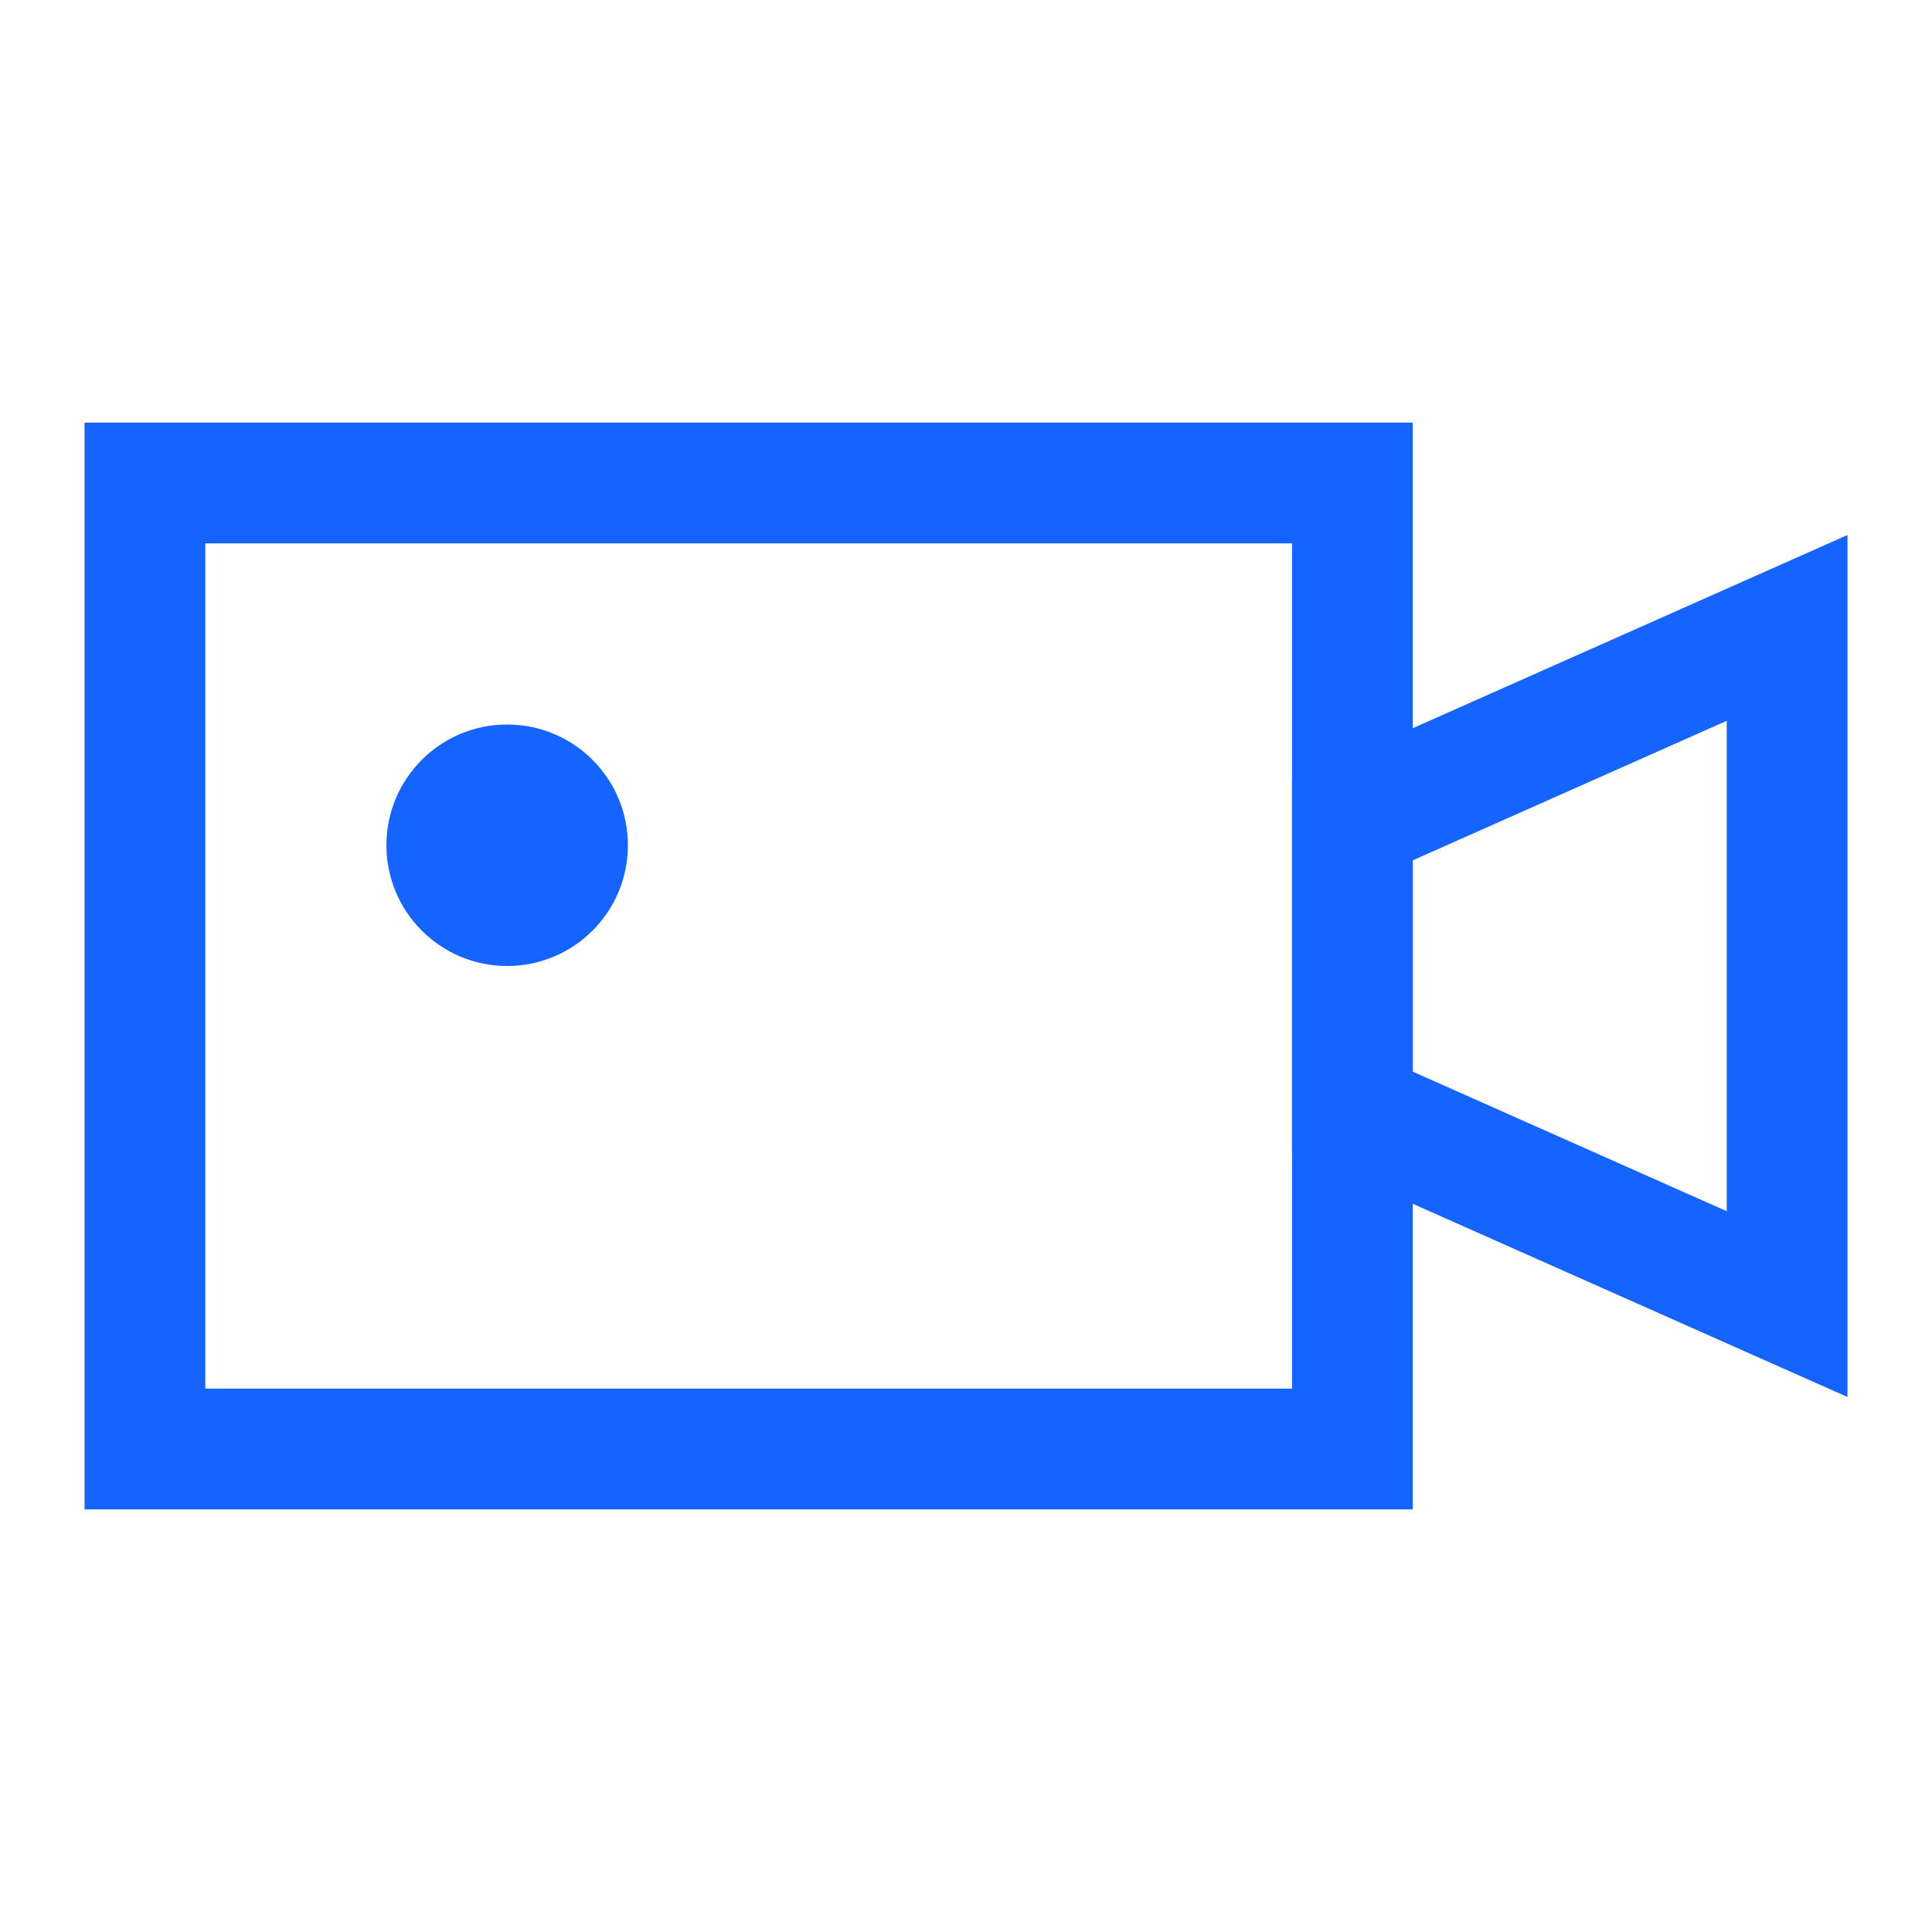
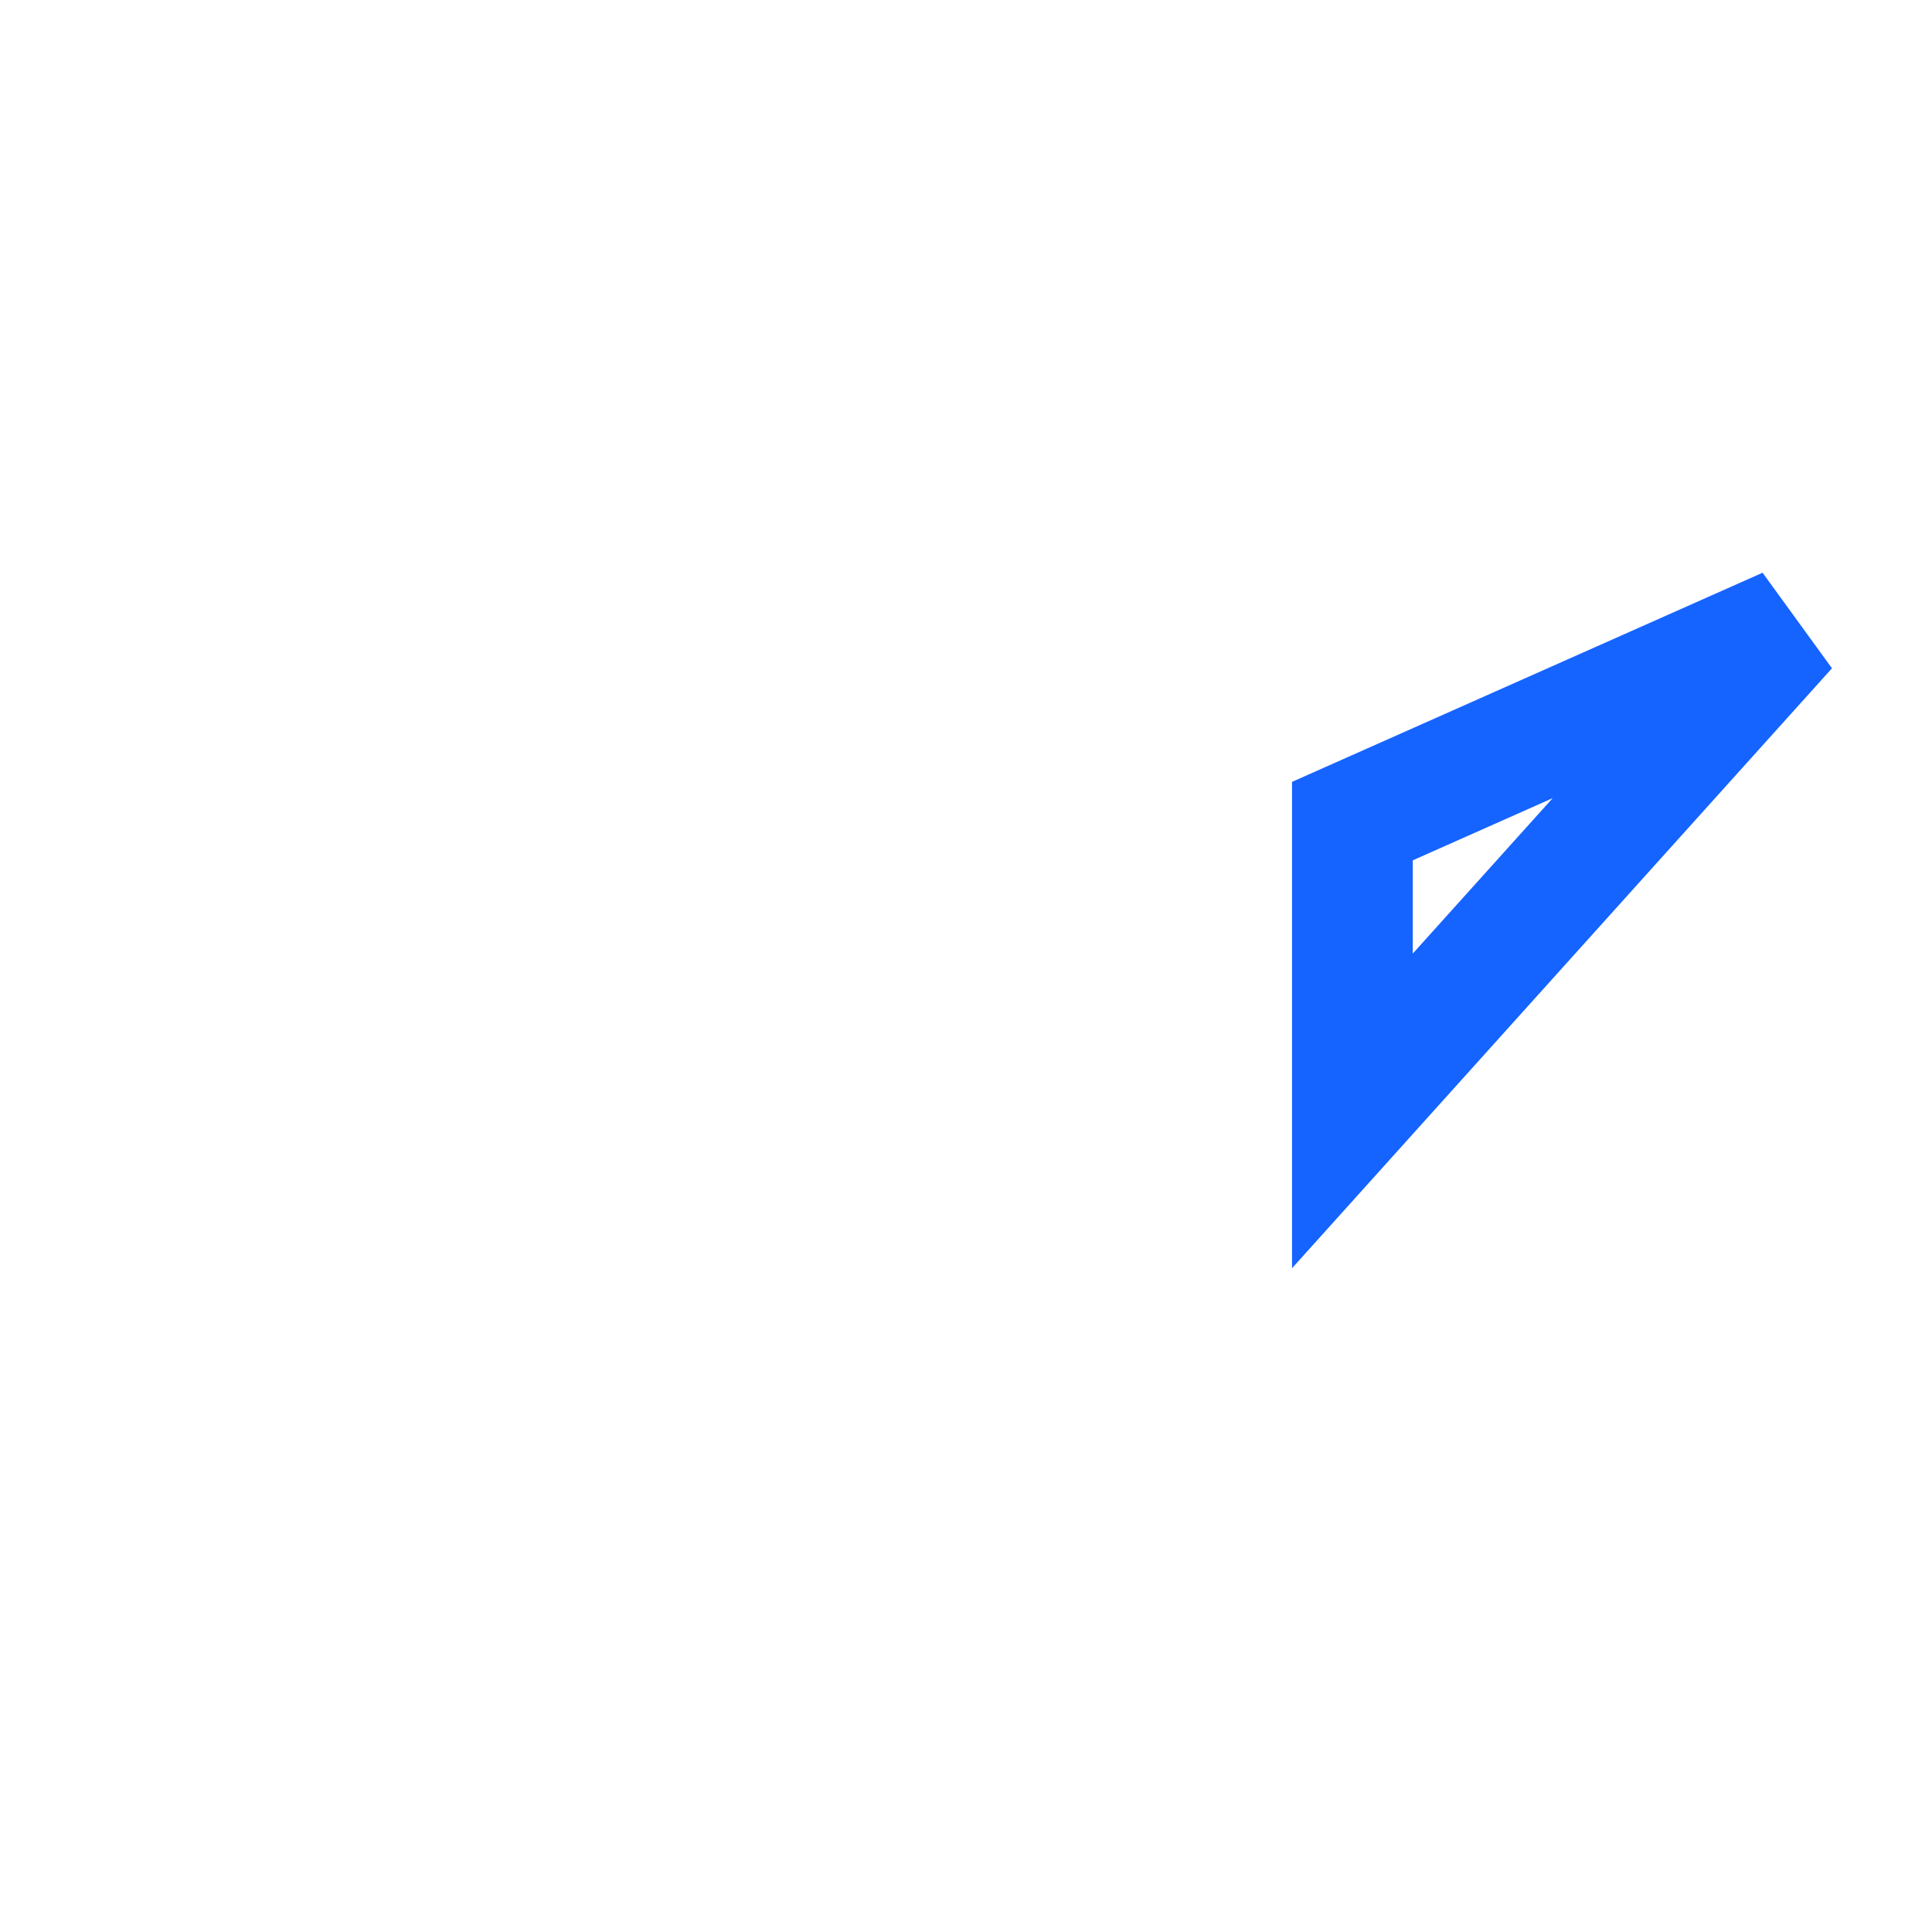
<svg xmlns="http://www.w3.org/2000/svg" width="24" height="24" viewBox="0 0 24 24" fill="none">
-   <rect x="1.8" y="6" width="15" height="12" stroke="#1664FF" stroke-width="1.5" />
-   <circle cx="6.3" cy="10.5" r="1.5" fill="#1664FF" />
-   <path d="M16.8 10.2L22.2 7.8V16.2L16.8 13.8V10.2Z" stroke="#1664FF" stroke-width="1.5" />
+   <path d="M16.8 10.2L22.2 7.8L16.8 13.8V10.2Z" stroke="#1664FF" stroke-width="1.5" />
</svg>